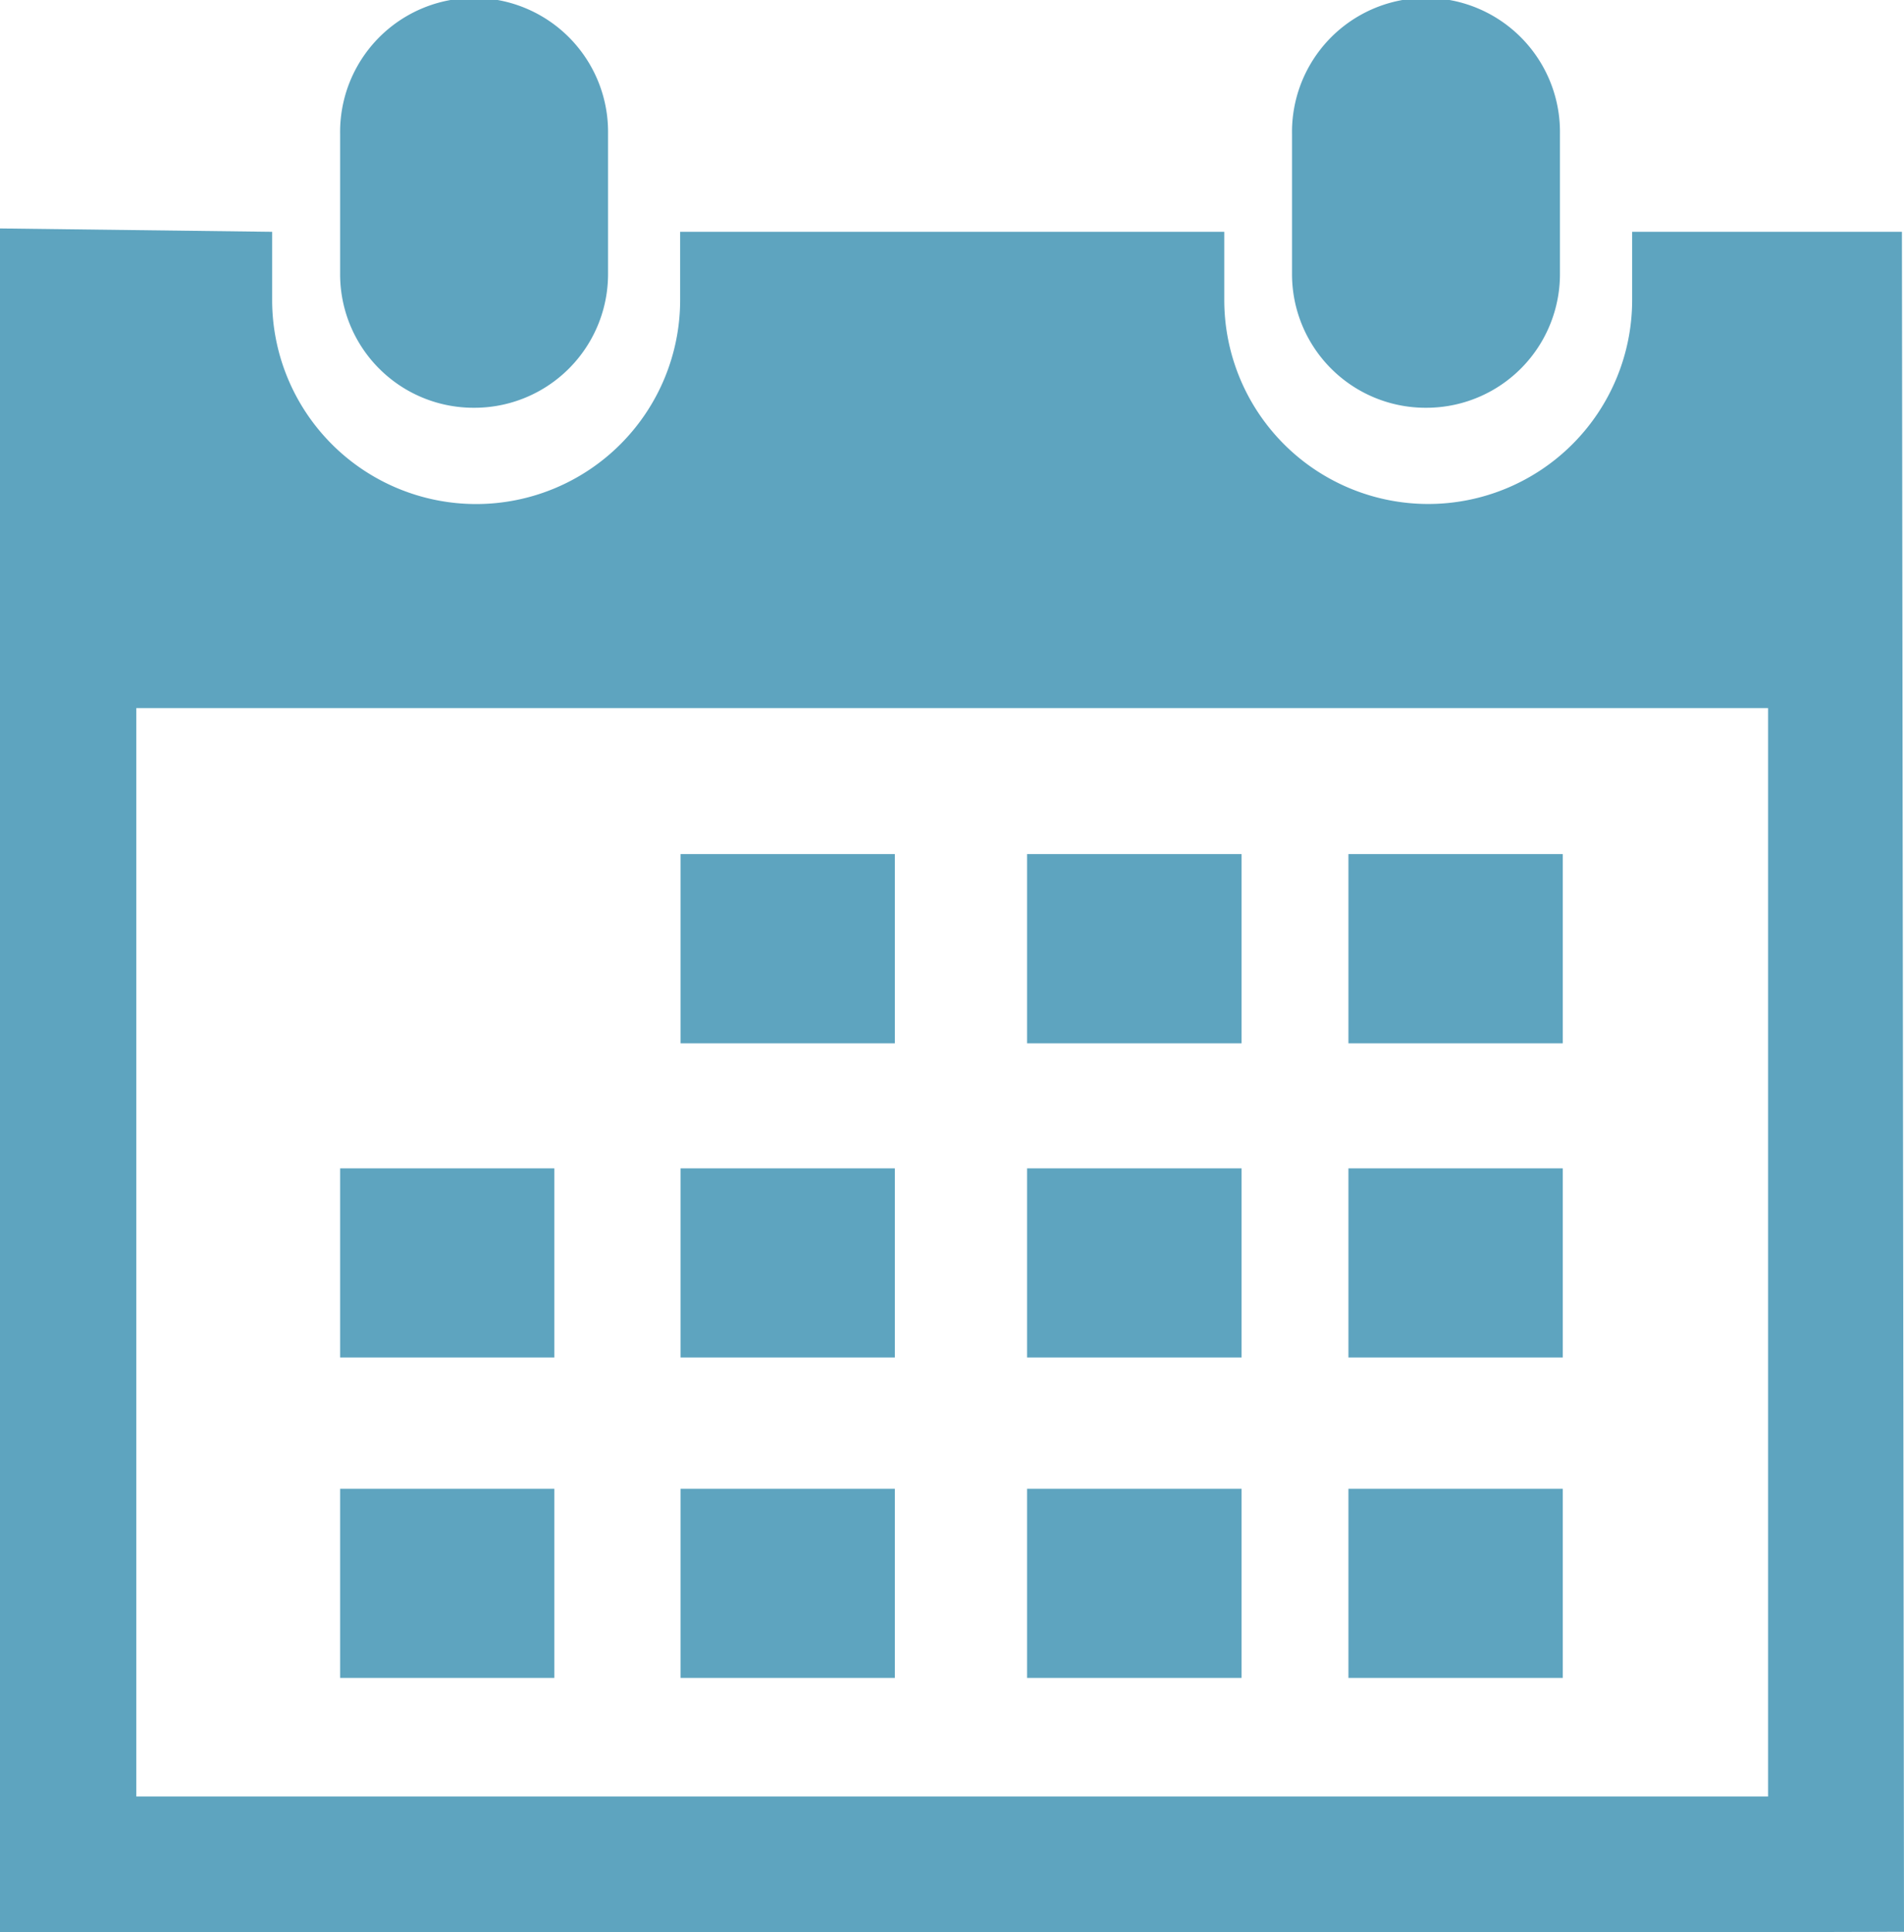
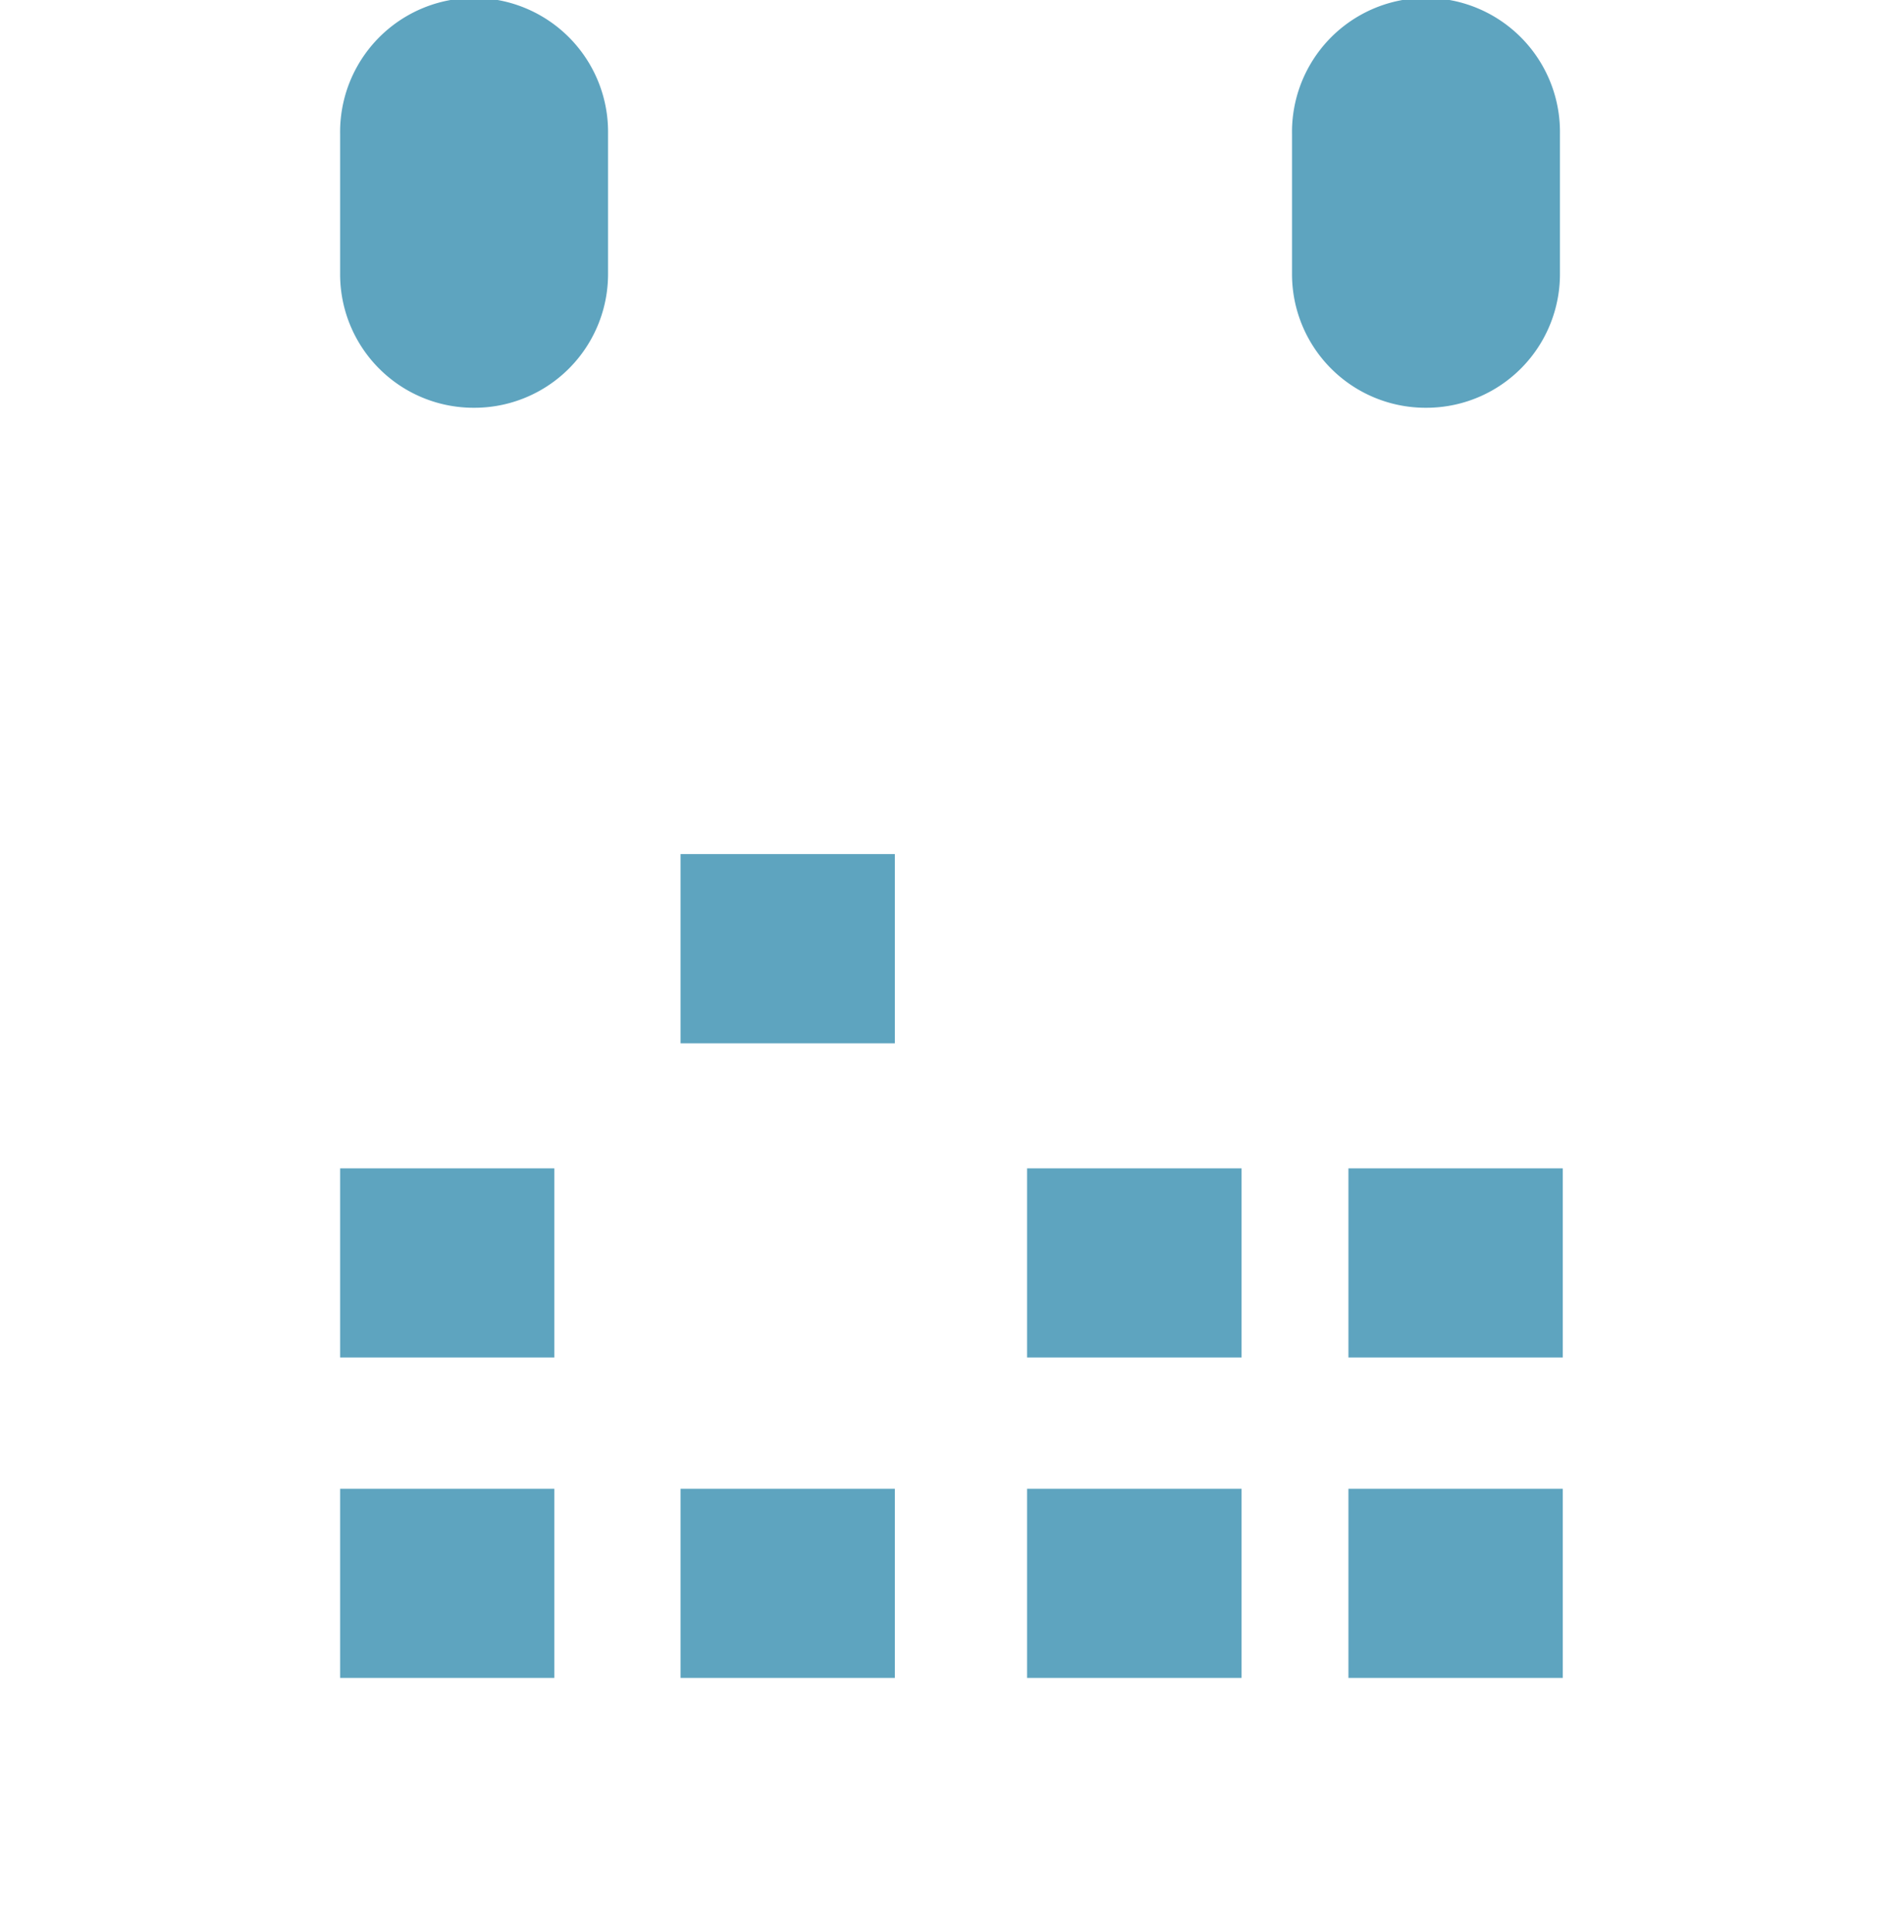
<svg xmlns="http://www.w3.org/2000/svg" id="Capa_1" data-name="Capa 1" viewBox="0 0 586.78 595.28">
  <defs>
    <style>.cls-1{fill:#5ea4bf;}</style>
  </defs>
  <title>ic_calendar</title>
  <path class="cls-1" d="M439.45,125.63a41.18,41.18,0,0,0,41.3-41.21V41.29a41.29,41.29,0,1,0-82.57,0V84.44A41.17,41.17,0,0,0,439.45,125.63Z" />
-   <path class="cls-1" d="M586.14,71.42H503v21a62.85,62.85,0,1,1-125.7,0v-21H209.61v21a62.87,62.87,0,1,1-125.74,0v-21L0,70.38v524.9H544.89l41.89-.12ZM544.85,553.48H42V218.15H544.89V553.48Z" />
  <path class="cls-1" d="M146.08,125.63a41.2,41.2,0,0,0,41.31-41.21V41.29a41.29,41.29,0,1,0-82.57,0V84.44A41.13,41.13,0,0,0,146.08,125.63Z" />
  <rect class="cls-1" x="209.73" y="263.14" width="66.05" height="58.3" />
-   <rect class="cls-1" x="316.52" y="263.14" width="66.11" height="58.3" />
-   <rect class="cls-1" x="415.56" y="263.14" width="66.05" height="58.3" />
-   <rect class="cls-1" x="209.73" y="359.96" width="66.05" height="58.26" />
  <rect class="cls-1" x="316.52" y="359.96" width="66.11" height="58.26" />
  <rect class="cls-1" x="415.56" y="359.96" width="66.05" height="58.26" />
  <rect class="cls-1" x="209.73" y="458.69" width="66.05" height="58.26" />
  <rect class="cls-1" x="104.82" y="359.96" width="66.01" height="58.26" />
  <rect class="cls-1" x="104.82" y="458.69" width="66.01" height="58.26" />
  <rect class="cls-1" x="316.52" y="458.69" width="66.11" height="58.26" />
  <rect class="cls-1" x="415.56" y="458.69" width="66.05" height="58.26" />
</svg>